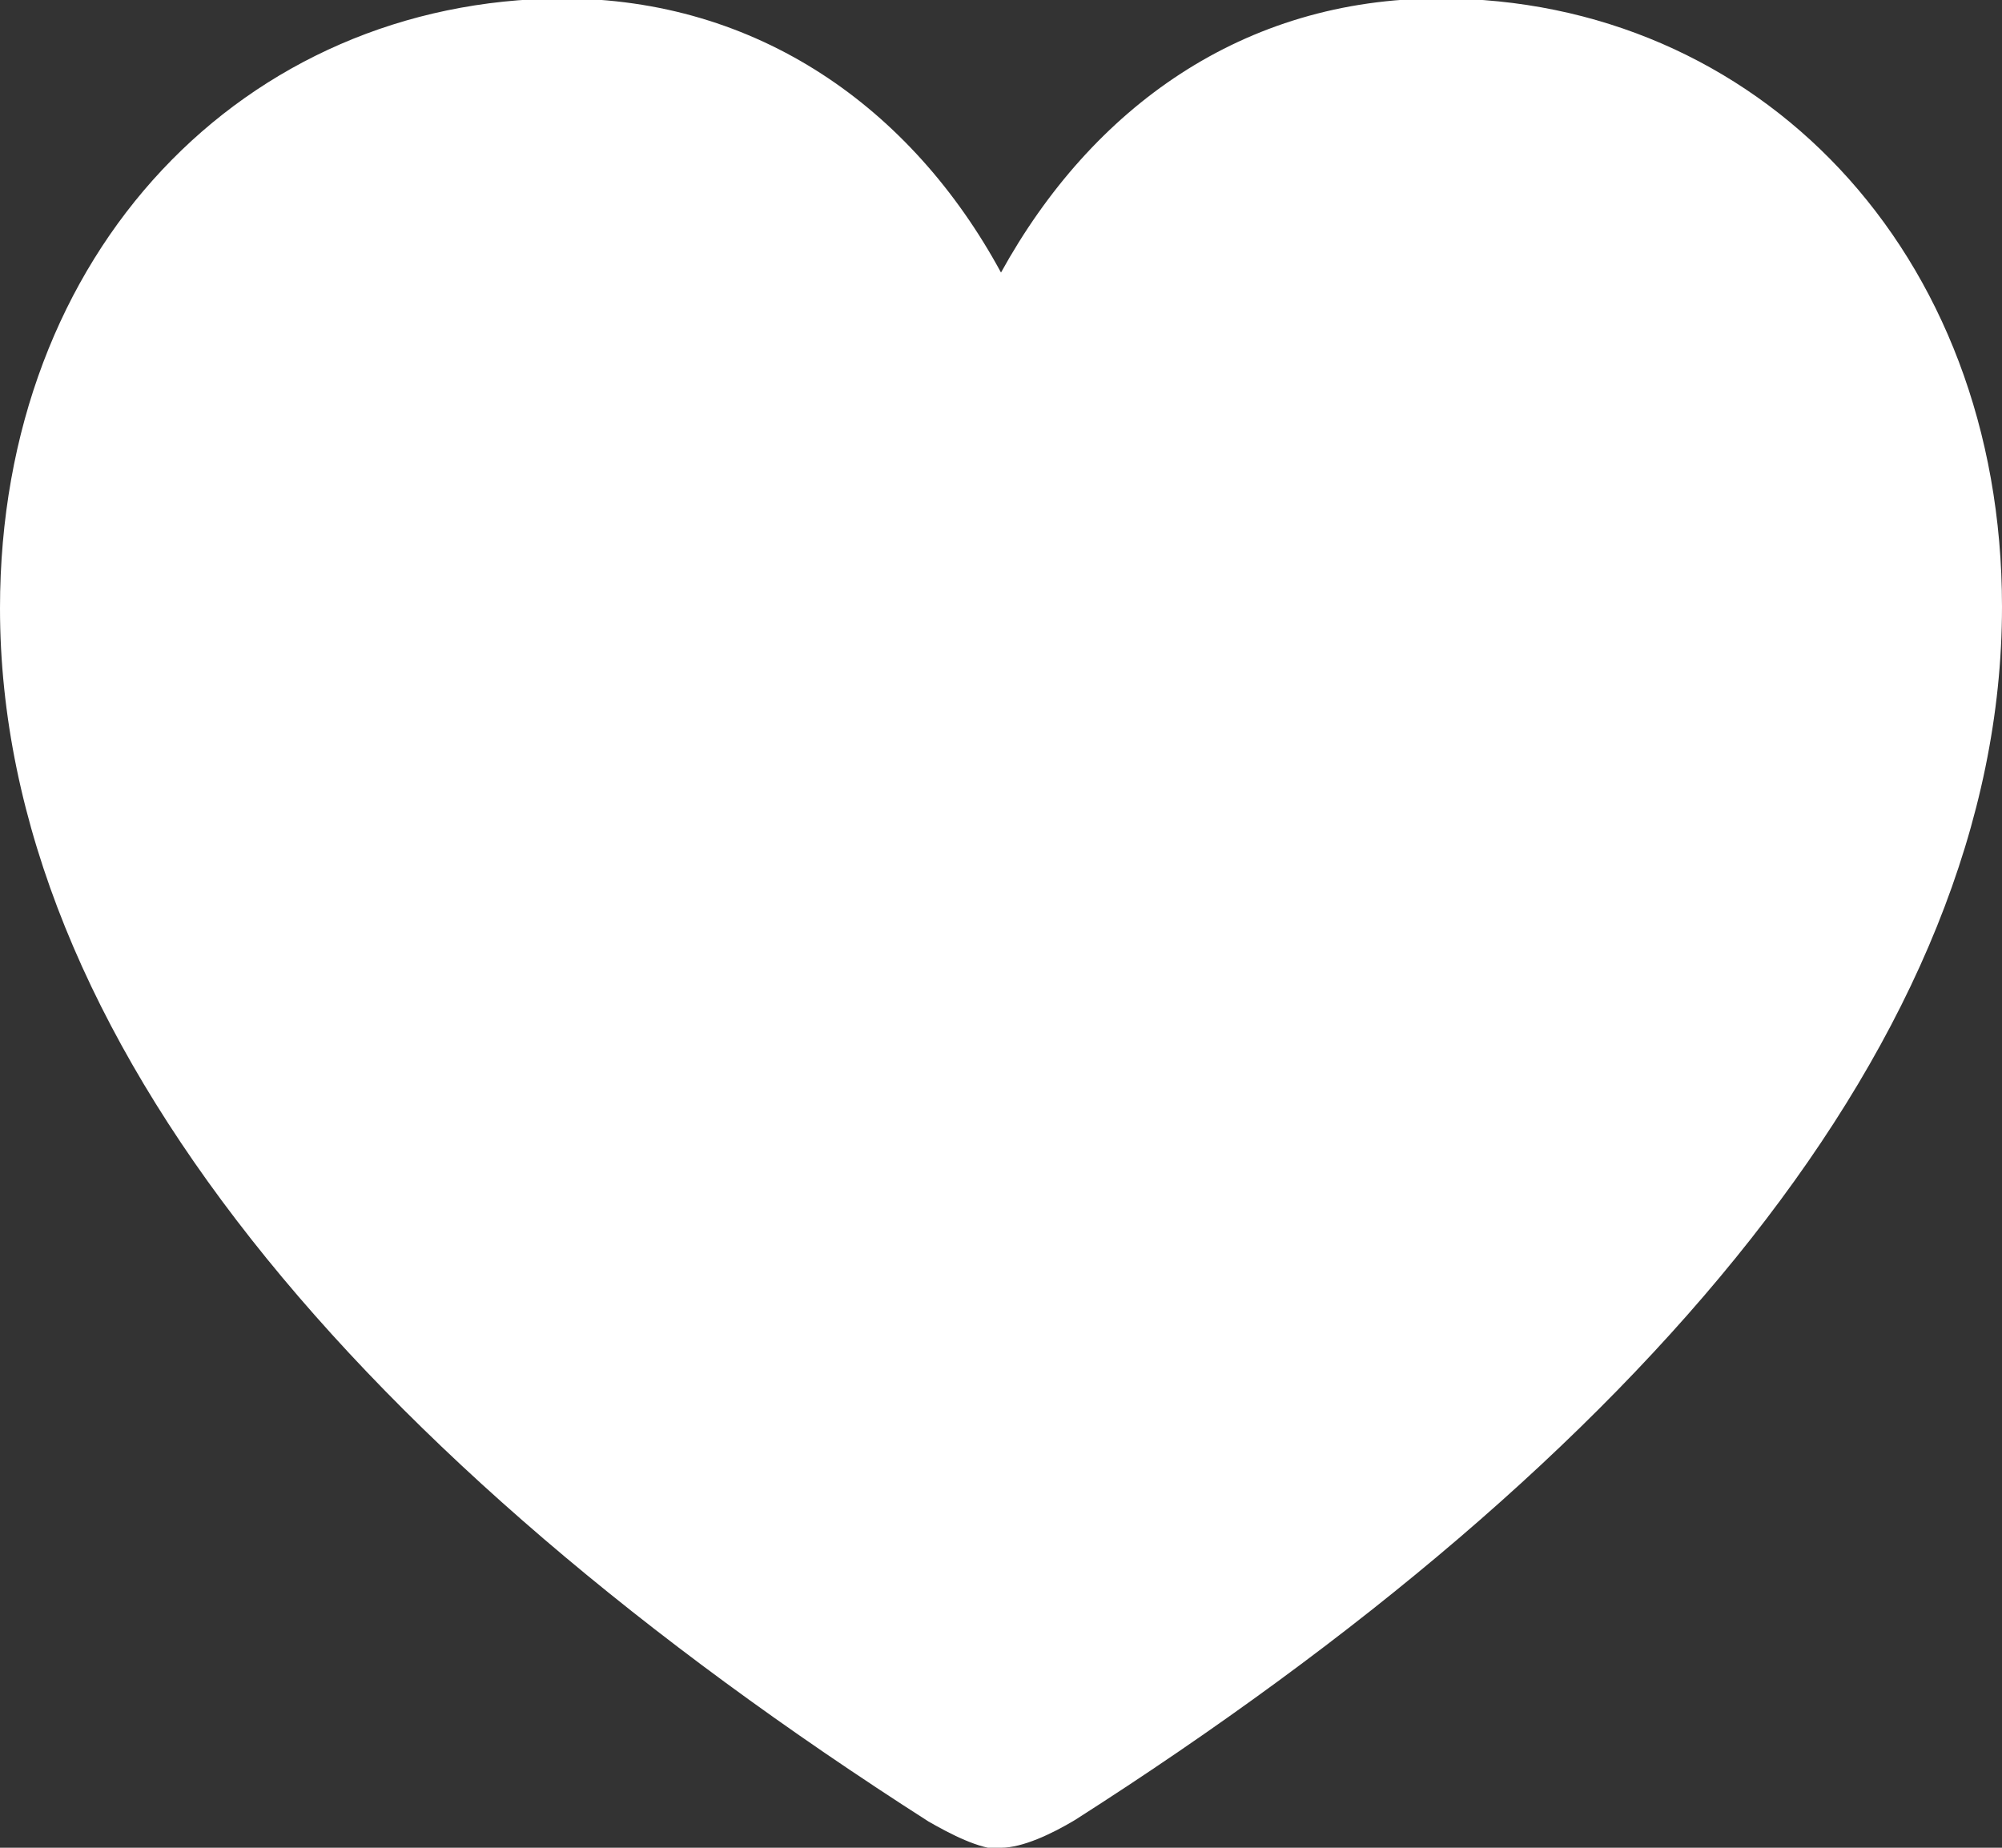
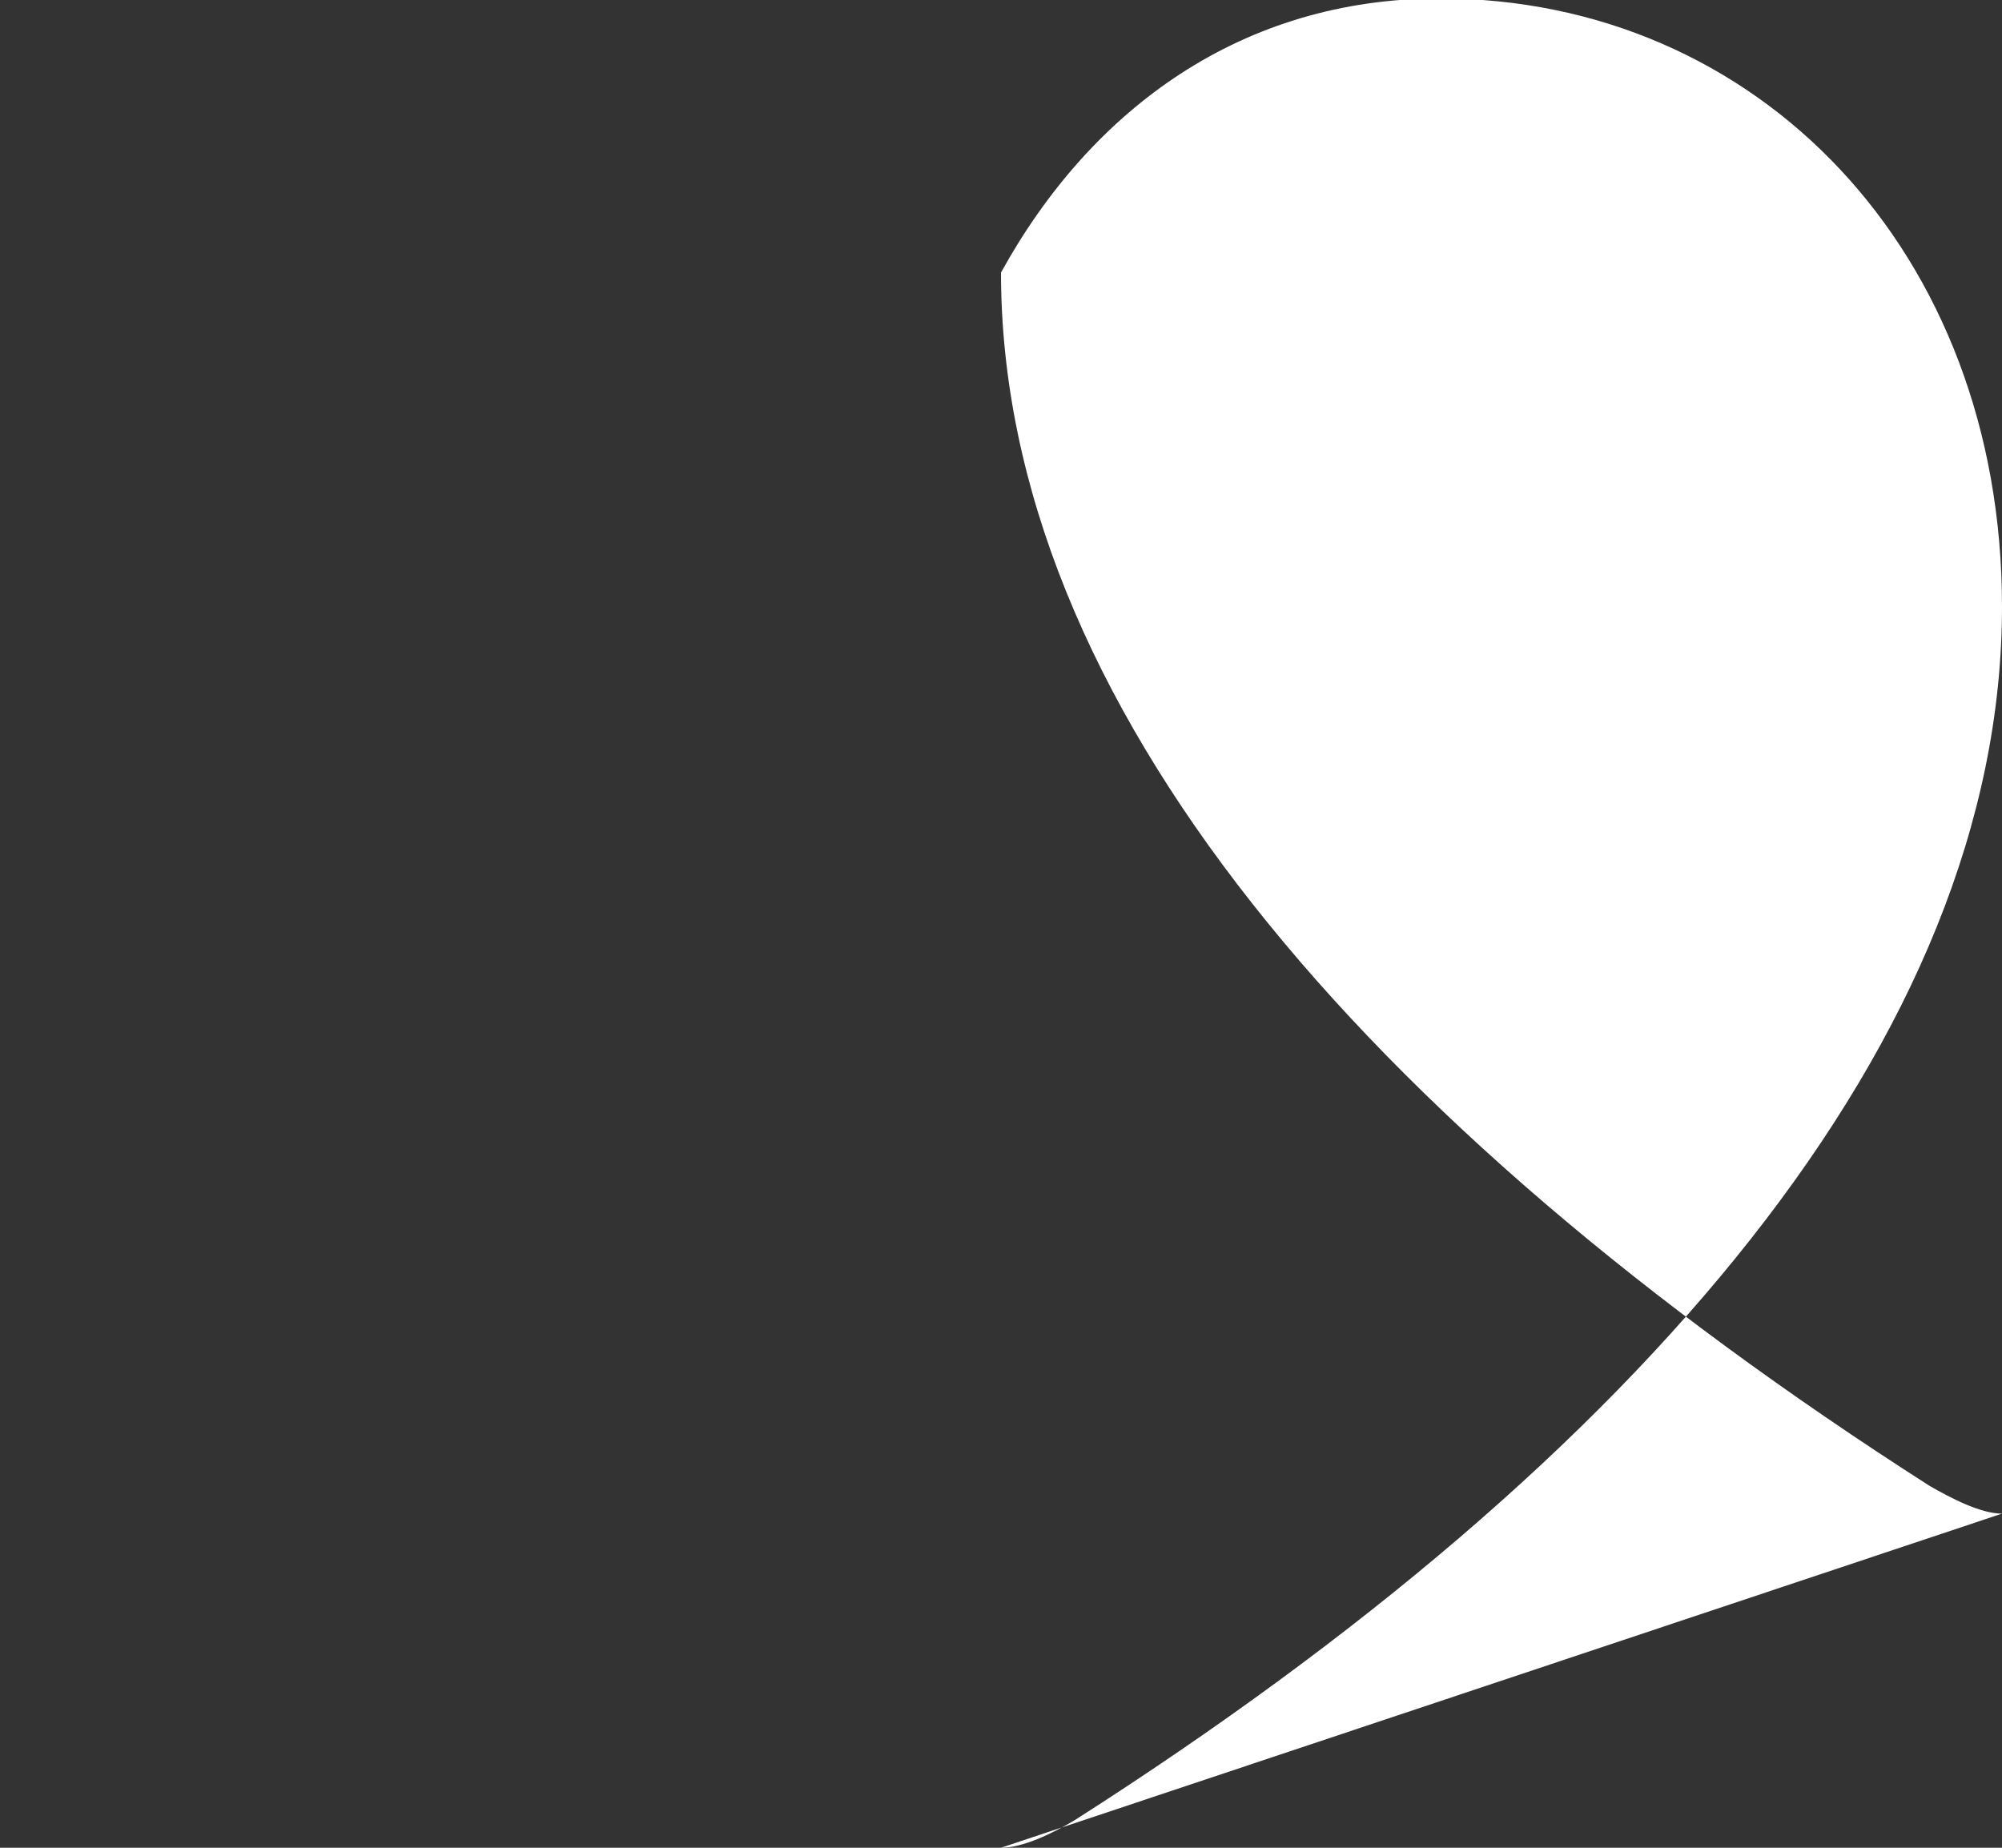
<svg xmlns="http://www.w3.org/2000/svg" id="b" width="13" height="12">
  <rect width="100%" height="100%" fill="#333333" stroke="none" />
-   <path d="M6.5 12c.14 0 .33-.09.48-.18C10.66 9.47 13 6.73 13 3.94c0-2.31-1.59-3.95-3.65-3.95-1.28 0-2.26.71-2.85 1.78C5.92.7 4.92-.01 3.65-.01 1.59 0 0 1.63 0 3.95c0 2.78 2.34 5.52 6.03 7.88.14.08.33.18.47.18Z" fill="#fff" stroke-width="0" id="c" />
+   <path d="M6.5 12c.14 0 .33-.09.48-.18C10.66 9.47 13 6.73 13 3.94c0-2.31-1.59-3.95-3.65-3.95-1.28 0-2.26.71-2.85 1.78c0 2.78 2.34 5.52 6.03 7.88.14.08.33.18.47.18Z" fill="#fff" stroke-width="0" id="c" />
</svg>